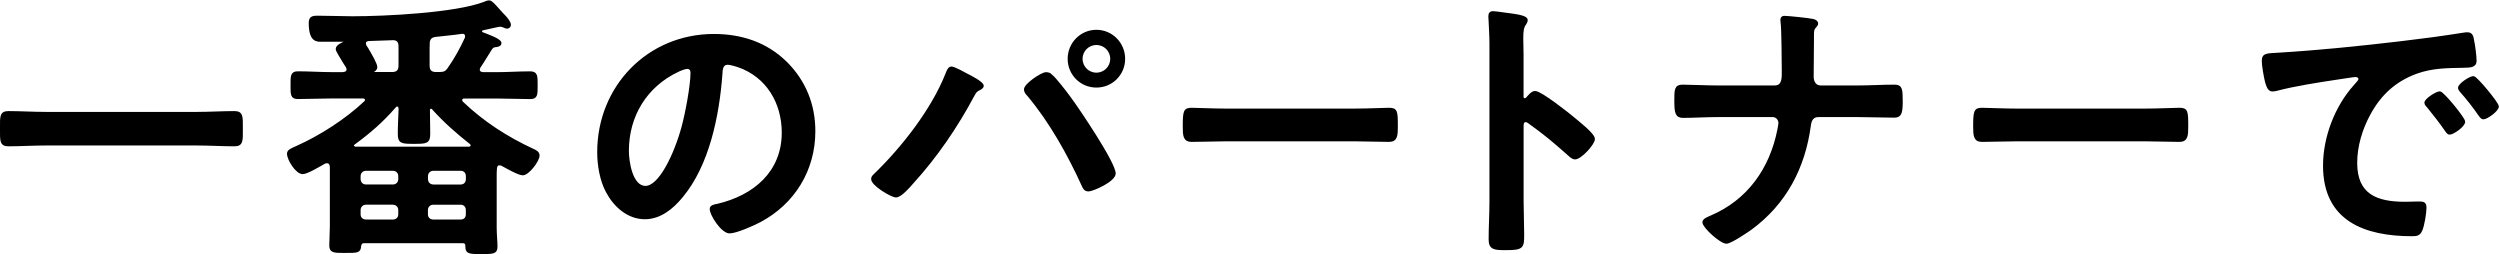
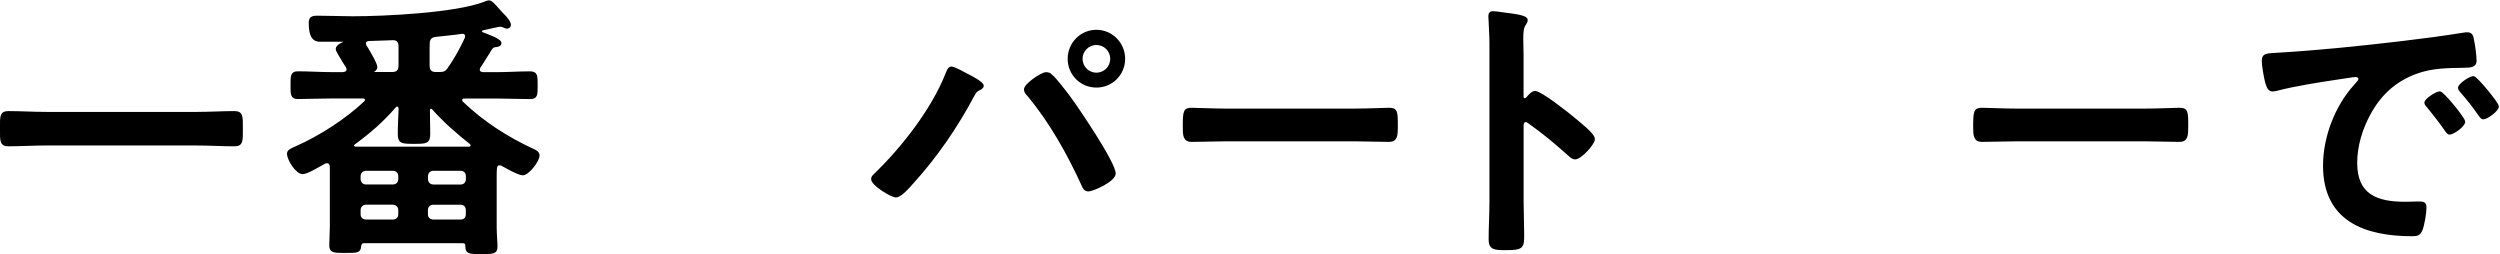
<svg xmlns="http://www.w3.org/2000/svg" id="d" viewBox="0 0 521 53">
  <path d="m9.53,30.07c-2.61,0-5.22.17-7.77.17-1.62,0-1.51-.93-1.51-3.42s-.12-3.42,1.51-3.42c2.55,0,5.16.17,7.77.17h31.55c2.61,0,5.22-.17,7.77-.17,1.62,0,1.51.93,1.51,3.42s.12,3.42-1.51,3.42c-2.61,0-5.16-.17-7.77-.17H9.53Z" stroke="#000" stroke-miterlimit="10" stroke-width=".5" />
  <path d="m104.13,34.18c-.52,0-.75.35-.81.87-.06.58-.06,1.1-.06,1.62v10.85c0,1.22.17,2.96.17,3.89,0,1.33-.81,1.28-3.07,1.28s-3.13.06-3.13-1.22v-.23c0-.75-.52-.81-.87-.81h-20.42c-.64,0-.81.29-.93.81-.06,1.22-.46,1.22-3.07,1.22-2.2,0-3.07.06-3.07-1.28,0-.06.12-3.31.12-3.89v-12.59c-.06-.52-.29-.93-.87-.93-.23,0-.35.06-.52.12-.93.52-3.6,2.15-4.52,2.15-1.28,0-3.02-2.84-3.02-4,0-.64.64-.87,1.8-1.39,4.93-2.2,10.27-5.63,14.21-9.34.17-.12.23-.29.23-.46,0-.46-.35-.58-.7-.58h-6.44c-2.38,0-4.76.12-7.08.12-1.33,0-1.28-.7-1.28-2.61s-.06-2.67,1.28-2.67c2.32,0,4.7.17,7.08.17h2.32c.52-.06.99-.23.99-.81,0-.23-.06-.35-.17-.58-.06-.12-.29-.46-.52-.81-.64-1.04-1.57-2.55-1.57-2.84,0-.7,1.16-1.16,1.68-1.39.12-.06.12-.12.12-.23s-.06-.17-.17-.17h-4.76c-.99,0-2.49.17-2.49-3.71,0-1.16.7-1.22,1.62-1.22,2.44,0,4.81.12,7.25.12,6.79,0,21.4-.7,27.49-3.02.29-.12.64-.29.99-.29.41,0,.93.58,1.91,1.68.41.46.87.99,1.45,1.57.35.41.93,1.1.93,1.62,0,.29-.29.52-.52.52s-.52-.12-.75-.23c-.23-.12-.52-.17-.81-.17s-2.9.64-3.54.75c-.17.06-.41.17-.41.46,0,.17.17.35.29.41.87.35,3.77,1.33,3.77,2.03,0,.46-.52.52-.75.58-.64.06-.87.12-1.22.64-.29.41-1.51,2.49-2.38,3.77-.12.23-.17.35-.17.58,0,.52.46.7.93.75h2.78c2.32,0,4.64-.17,7.02-.17,1.33,0,1.33.64,1.33,2.67s0,2.61-1.33,2.61c-2.38,0-4.7-.12-7.02-.12h-6.67c-.35,0-.7.12-.7.58,0,.17.06.35.23.52,4.29,4.12,9.34,7.37,14.73,9.86.52.23,1.16.52,1.16,1.16,0,1.1-2.15,3.89-3.25,3.89-.87,0-3.36-1.45-4.23-1.91-.17-.12-.35-.17-.58-.17Zm-21.34-12.24c-.23,0-.35.12-.52.29-2.61,3.02-5.22,5.28-8.47,7.66-.17.12-.29.23-.29.41,0,.35.29.46.58.52h23.72c.23-.06.52-.17.52-.52,0-.17-.06-.29-.23-.46-2.78-2.2-5.45-4.52-7.83-7.19-.12-.17-.23-.23-.46-.23-.35,0-.46.29-.46.58,0,1.62.06,3.25.06,4.87,0,1.8-.52,1.86-3.13,1.86s-3.13-.06-3.13-1.86.12-3.54.17-5.28c-.06-.29-.17-.64-.52-.64Zm.46,14.79c0-.81-.58-1.39-1.39-1.39h-5.57c-.81,0-1.39.58-1.39,1.39v.58c0,.81.58,1.39,1.39,1.39h5.57c.81,0,1.39-.58,1.39-1.39v-.58Zm-6.96,5.68c-.81,0-1.39.58-1.39,1.39v.87c0,.81.58,1.33,1.39,1.33h5.57c.81,0,1.39-.52,1.39-1.33v-.87c0-.81-.58-1.39-1.39-1.39h-5.57Zm-.29-33.35c0,.41.29.75.52,1.1.81,1.39,1.86,3.19,1.86,3.83,0,.46-.41.7-.7.87-.06.06-.12.12-.12.17,0,.17.06.17.23.23h3.89c1.16,0,1.62-.52,1.62-1.62v-4c0-.99-.46-1.57-1.51-1.51-1.68.06-3.31.12-4.93.17-.46.06-.87.23-.87.75Zm20.01,29.64c.81,0,1.33-.58,1.33-1.39v-.58c0-.81-.52-1.39-1.33-1.39h-5.68c-.81,0-1.39.58-1.39,1.39v.58c0,.81.58,1.39,1.39,1.39h5.68Zm-7.08,5.97c0,.81.58,1.33,1.39,1.33h5.68c.81,0,1.33-.52,1.33-1.33v-.87c0-.81-.52-1.39-1.33-1.39h-5.68c-.81,0-1.39.58-1.39,1.39v.87Zm.35-35.44v4.41c0,1.1.46,1.62,1.62,1.62h.58c1.1,0,1.51-.17,2.09-1.04,1.39-1.97,2.55-4.12,3.54-6.26.06-.12.06-.29.06-.41,0-.46-.29-.75-.75-.75h-.17c-1.8.29-3.65.41-5.45.64-1.1.12-1.51.7-1.51,1.8Z" stroke="#000" stroke-miterlimit="10" stroke-width=".5" />
-   <path d="m163.81,13.07c3.89,3.89,5.86,8.76,5.86,14.27,0,8.06-4.23,14.96-11.31,18.73-1.33.7-4.93,2.32-6.32,2.32-1.51,0-3.89-3.6-3.89-4.87,0-.58.87-.7,1.45-.81,7.6-1.8,13.57-6.79,13.57-15.08,0-6.21-3.25-11.77-9.28-13.86-.52-.17-1.68-.52-2.2-.52-1.33,0-1.33,1.28-1.39,2.26-.64,8.47-2.67,18.79-8.24,25.46-1.91,2.32-4.47,4.47-7.66,4.47-3.54,0-6.32-2.55-7.89-5.51-1.28-2.38-1.8-5.51-1.8-8.24,0-13.57,10.38-24.36,24.07-24.36,5.68,0,10.9,1.68,15.02,5.74Zm-22.56,1.68c-6.61,3.13-10.44,9.34-10.44,16.7,0,2.15.75,7.54,3.71,7.54s6.15-6.61,7.77-12.53c.75-2.78,1.86-8.53,1.86-11.31,0-.58-.29-1.04-.93-1.04-.46,0-1.51.41-1.97.64Z" stroke="#000" stroke-miterlimit="10" stroke-width=".5" />
  <path d="m201.69,15.68c.58.29,3.07,1.57,3.07,2.2,0,.41-.58.64-.93.81-.52.29-.7.64-.99,1.16-3.42,6.44-7.77,12.82-12.7,18.21-.64.75-2.44,2.84-3.42,2.84-.87,0-4.93-2.38-4.93-3.6,0-.35.23-.58.46-.81,5.8-5.57,12.06-13.57,15.02-21.05.17-.41.46-1.33.99-1.33.58,0,2.78,1.22,3.42,1.57Zm17.34,0c.81.64,3.13,3.65,3.89,4.7,1.68,2.26,9.34,13.57,9.34,15.78,0,1.45-4.47,3.48-5.45,3.48-.7,0-.93-.52-1.16-1.04-2.96-6.5-6.79-13.34-11.37-18.79-.29-.29-.64-.7-.64-1.16,0-1.04,3.48-3.36,4.35-3.36.41,0,.75.12,1.04.41Zm15.2-3.42c0,3.19-2.55,5.74-5.74,5.74s-5.74-2.55-5.74-5.74,2.55-5.8,5.74-5.8,5.74,2.61,5.74,5.8Zm-8.87,0c0,1.74,1.39,3.13,3.13,3.13s3.13-1.39,3.13-3.13-1.39-3.13-3.13-3.13-3.13,1.39-3.13,3.13Z" stroke="#000" stroke-miterlimit="10" stroke-width=".5" />
  <path d="m282.25,22.88c2.67,0,6.44-.17,7.19-.17,1.57,0,1.62.46,1.62,3.65,0,1.86-.06,2.96-1.57,2.96-2.44,0-4.87-.12-7.25-.12h-26.68c-2.38,0-4.81.12-7.25.12-1.51,0-1.57-1.1-1.57-2.9,0-3.25.12-3.71,1.62-3.71.75,0,4.76.17,7.19.17h26.68Z" stroke="#000" stroke-miterlimit="10" stroke-width=".5" />
  <path d="m319.95,19.22c1.16,0,6.96,4.58,8.12,5.57.81.7,4.06,3.19,4.06,4.18s-2.73,4-3.89,4c-.46,0-.93-.41-1.28-.75-3.13-2.78-4.99-4.35-8.41-6.79-.17-.12-.35-.23-.58-.23-.52,0-.7.46-.7.93v15.83c0,2.32.12,4.58.12,6.9,0,2.67-.06,3.02-3.6,3.02-2.32,0-3.31-.06-3.31-1.97,0-2.61.17-5.22.17-7.83V9.01c0-1.51-.12-3.07-.17-4.52,0-.29-.06-.81-.06-1.04,0-.58.17-.87.75-.87.35,0,1.57.17,1.97.23,2.61.35,4.99.58,4.99,1.39,0,.23-.17.58-.29.75-.52.64-.64,1.51-.64,3.07,0,.87.06,1.97.06,3.42v8.7c0,.46.29.58.46.58.23,0,.35-.06.52-.23.41-.46,1.04-1.28,1.68-1.28Z" stroke="#000" stroke-miterlimit="10" stroke-width=".5" />
-   <path d="m369.83,18.06c1.62,0,1.74-1.45,1.74-2.73v-.81c0-1.45-.06-8.7-.23-9.69,0-.17-.06-.52-.06-.7,0-.41.23-.58.58-.58.75,0,5.16.46,5.92.64.35.06.87.29.87.7,0,.23-.12.41-.29.58-.52.52-.58.87-.58,1.91v.93c0,2.55-.06,5.1-.06,7.66,0,1.1.52,2.09,1.74,2.09h7.71c2.55,0,5.1-.17,7.66-.17,1.39,0,1.45.7,1.45,3.31s-.35,3.07-1.57,3.07c-2.49,0-5.05-.12-7.54-.12h-8.24c-1.28,0-1.68.99-1.8,2.03-1.16,8.7-5.05,16.18-12.24,21.46-.81.58-4.23,2.9-5.1,2.9-1.16,0-4.76-3.25-4.76-4.23,0-.58,1.1-.93,1.57-1.16,7.77-3.31,12.41-9.92,14.04-18.04.06-.41.23-1.1.23-1.51,0-.81-.7-1.45-1.39-1.45h-11.48c-2.44,0-5.34.17-7.25.17-1.39,0-1.57-.81-1.57-3.36,0-2.26,0-3.07,1.45-3.07,1.68,0,5.05.17,7.37.17h11.83Z" stroke="#000" stroke-miterlimit="10" stroke-width=".5" />
  <path d="m446.97,22.88c2.67,0,6.44-.17,7.19-.17,1.57,0,1.62.46,1.62,3.65,0,1.86-.06,2.96-1.57,2.96-2.44,0-4.87-.12-7.25-.12h-26.68c-2.38,0-4.81.12-7.25.12-1.51,0-1.57-1.1-1.57-2.9,0-3.25.12-3.71,1.62-3.71.75,0,4.76.17,7.19.17h26.68Z" stroke="#000" stroke-miterlimit="10" stroke-width=".5" />
  <path d="m474.98,11.22c8.47-.52,16.94-1.39,25.35-2.38,4.41-.52,8.82-1.1,13.17-1.8.23-.06.52-.06.75-.06.87,0,.99.75,1.1,1.45.23.99.52,3.25.52,4.23,0,1.28-1.22,1.16-2.61,1.22-3.36.06-6.32.06-9.63,1.22-4.47,1.62-7.6,4.47-9.86,8.64-1.68,3.07-2.78,6.67-2.78,10.21,0,6.73,4.29,8.35,10.21,8.35.99,0,2.26-.06,2.9-.06.87,0,1.33.06,1.33.99,0,1.16-.41,3.71-.87,4.76-.41.87-.87.99-1.86.99-9.86,0-18.33-3.13-18.33-14.44,0-5.92,2.44-12.3,6.38-16.65.64-.7.99-1.1.99-1.39,0-.52-.46-.7-.87-.7s-3.07.46-3.65.52c-3.89.58-9.11,1.39-12.82,2.38-.29.06-.58.12-.87.12-.81,0-1.1-1.28-1.28-1.91-.23-.99-.64-3.19-.64-4.18,0-1.51.81-1.33,3.36-1.51Zm38.51,14.15c0,.87-2.32,2.44-2.96,2.44-.41,0-.58-.41-.81-.7-1.16-1.68-2.44-3.31-3.71-4.87-.17-.17-.52-.52-.52-.81,0-.7,2.32-2.15,2.96-2.15s5.05,5.39,5.05,6.09Zm7.02-3.19c0,.81-2.26,2.44-2.96,2.44-.41,0-.64-.46-.87-.75-.93-1.39-2.61-3.54-3.77-4.81-.17-.17-.41-.52-.41-.75,0-.7,2.26-2.2,2.96-2.2.58,0,5.05,5.39,5.05,6.09Z" stroke="#000" stroke-miterlimit="10" stroke-width=".5" />
</svg>